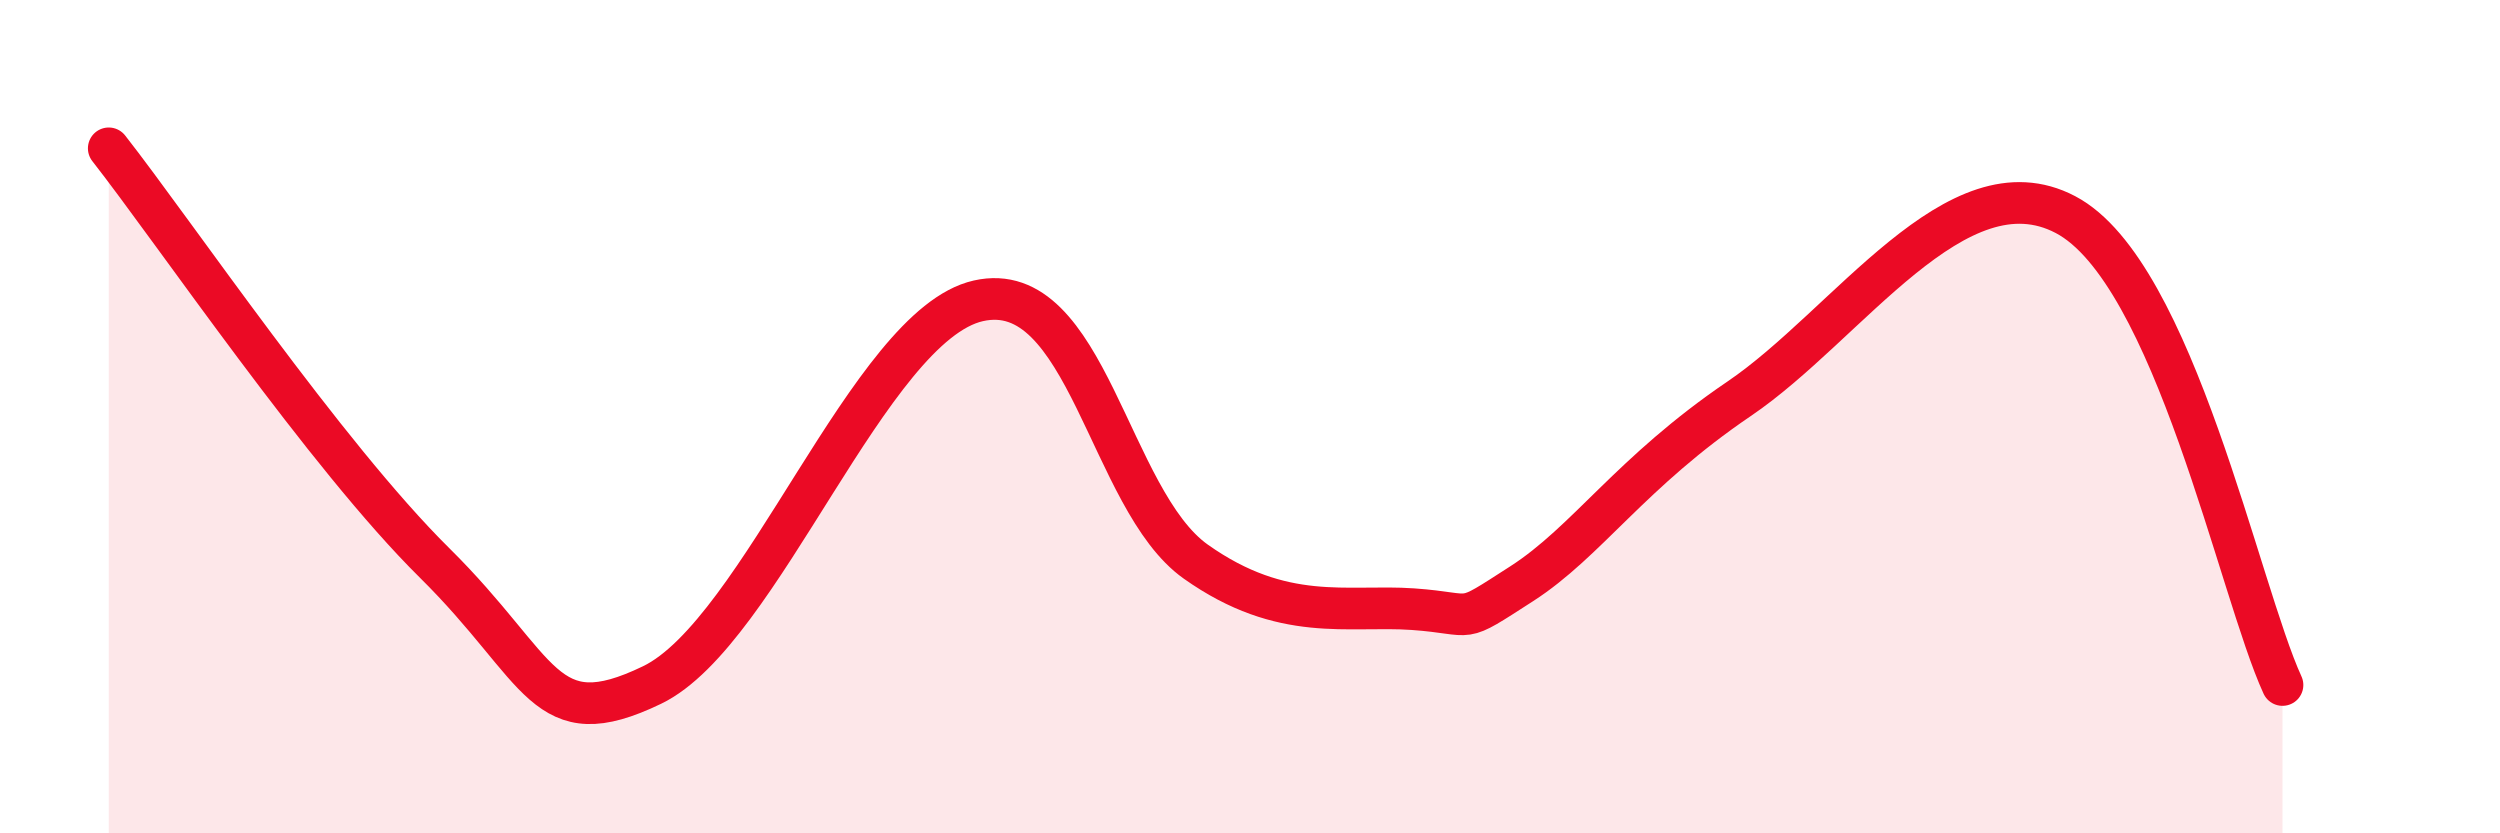
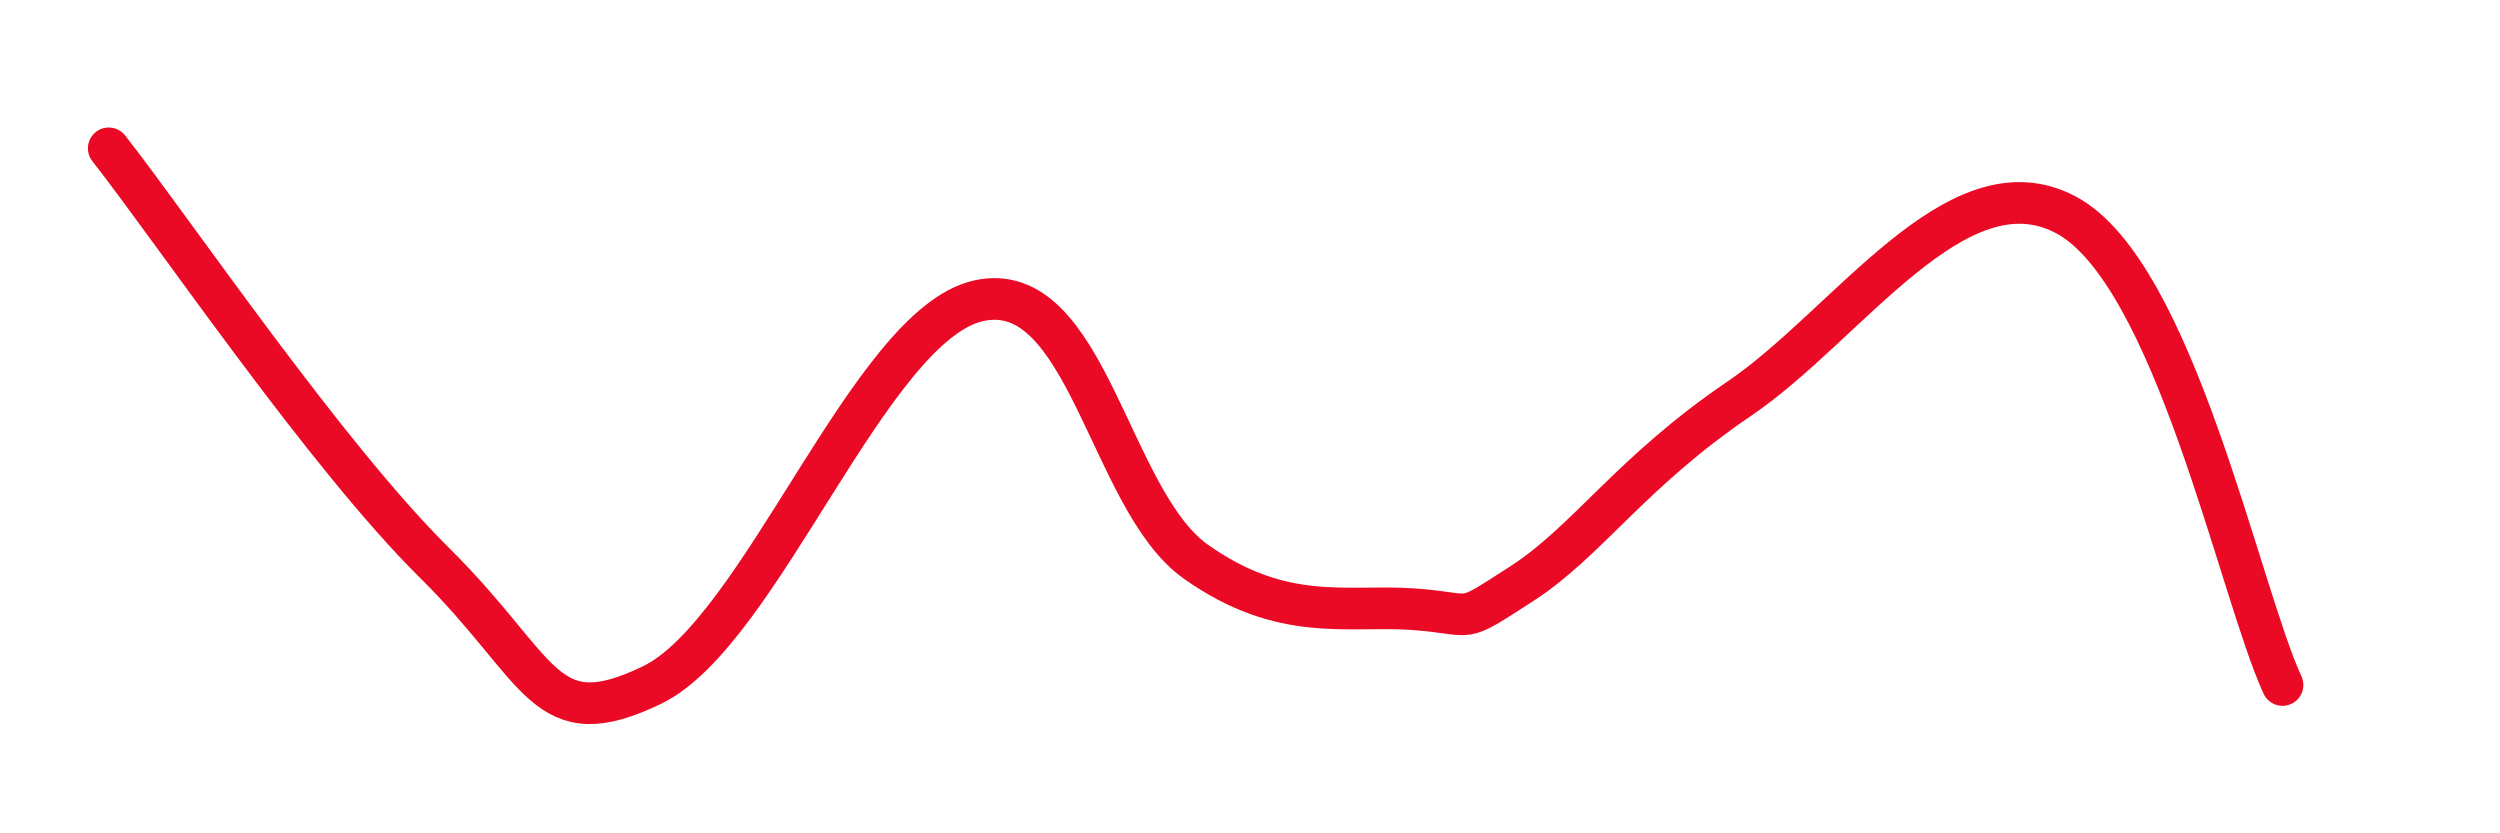
<svg xmlns="http://www.w3.org/2000/svg" width="60" height="20" viewBox="0 0 60 20">
-   <path d="M 2.61,3.56 C 4.17,5.55 7.82,10.93 10.43,13.51 C 13.04,16.09 13.04,17.7 15.65,16.44 C 18.26,15.18 20.87,7.81 23.48,7.22 C 26.09,6.63 26.61,12 28.7,13.48 C 30.79,14.96 32.35,14.51 33.91,14.62 C 35.47,14.73 34.95,15.02 36.52,14.01 C 38.09,13 39.13,11.34 41.74,9.57 C 44.35,7.8 46.96,3.78 49.57,5.15 C 52.18,6.52 53.74,14.18 54.78,16.44L54.78 20L2.61 20Z" fill="#EB0A25" opacity="0.1" stroke-linecap="round" stroke-linejoin="round" />
  <path d="M 2.61,3.56 C 4.17,5.55 7.82,10.93 10.43,13.51 C 13.04,16.09 13.04,17.7 15.65,16.44 C 18.26,15.18 20.87,7.81 23.48,7.22 C 26.09,6.63 26.61,12 28.7,13.48 C 30.79,14.96 32.35,14.51 33.91,14.62 C 35.47,14.73 34.95,15.02 36.52,14.01 C 38.09,13 39.13,11.34 41.74,9.57 C 44.35,7.8 46.96,3.78 49.57,5.15 C 52.18,6.52 53.74,14.18 54.78,16.44" stroke="#EB0A25" stroke-width="1" fill="none" stroke-linecap="round" stroke-linejoin="round" />
</svg>